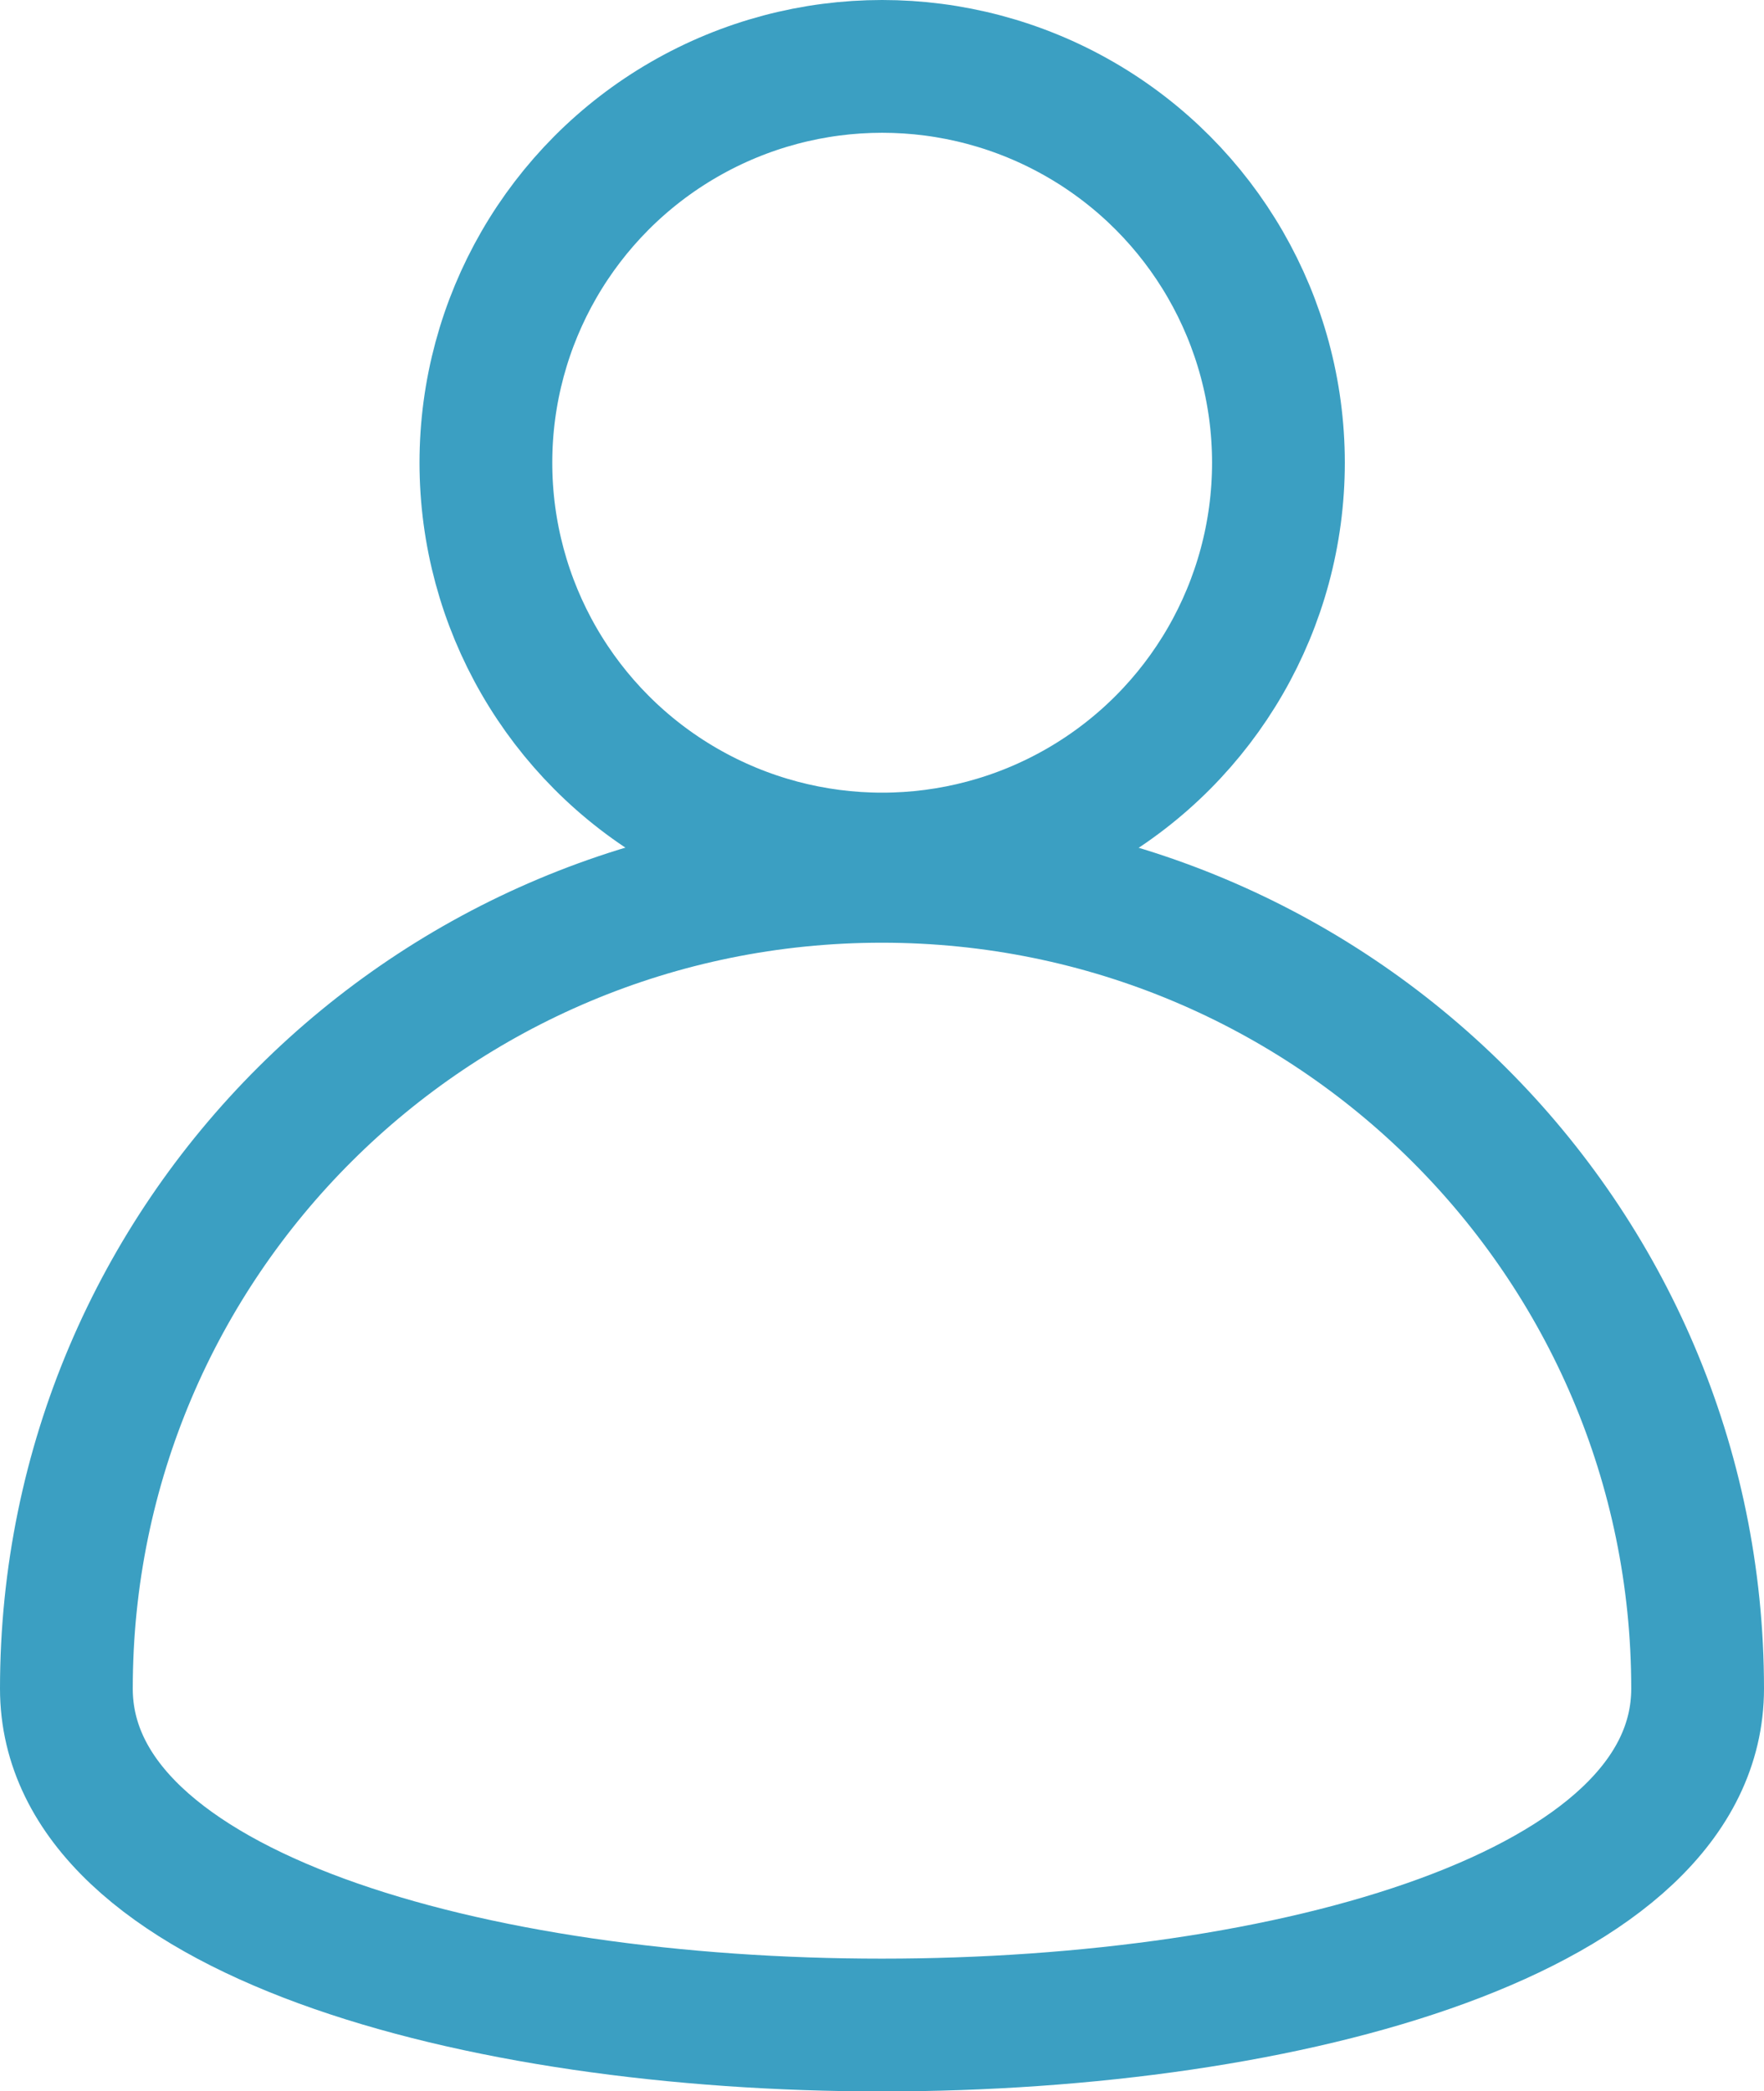
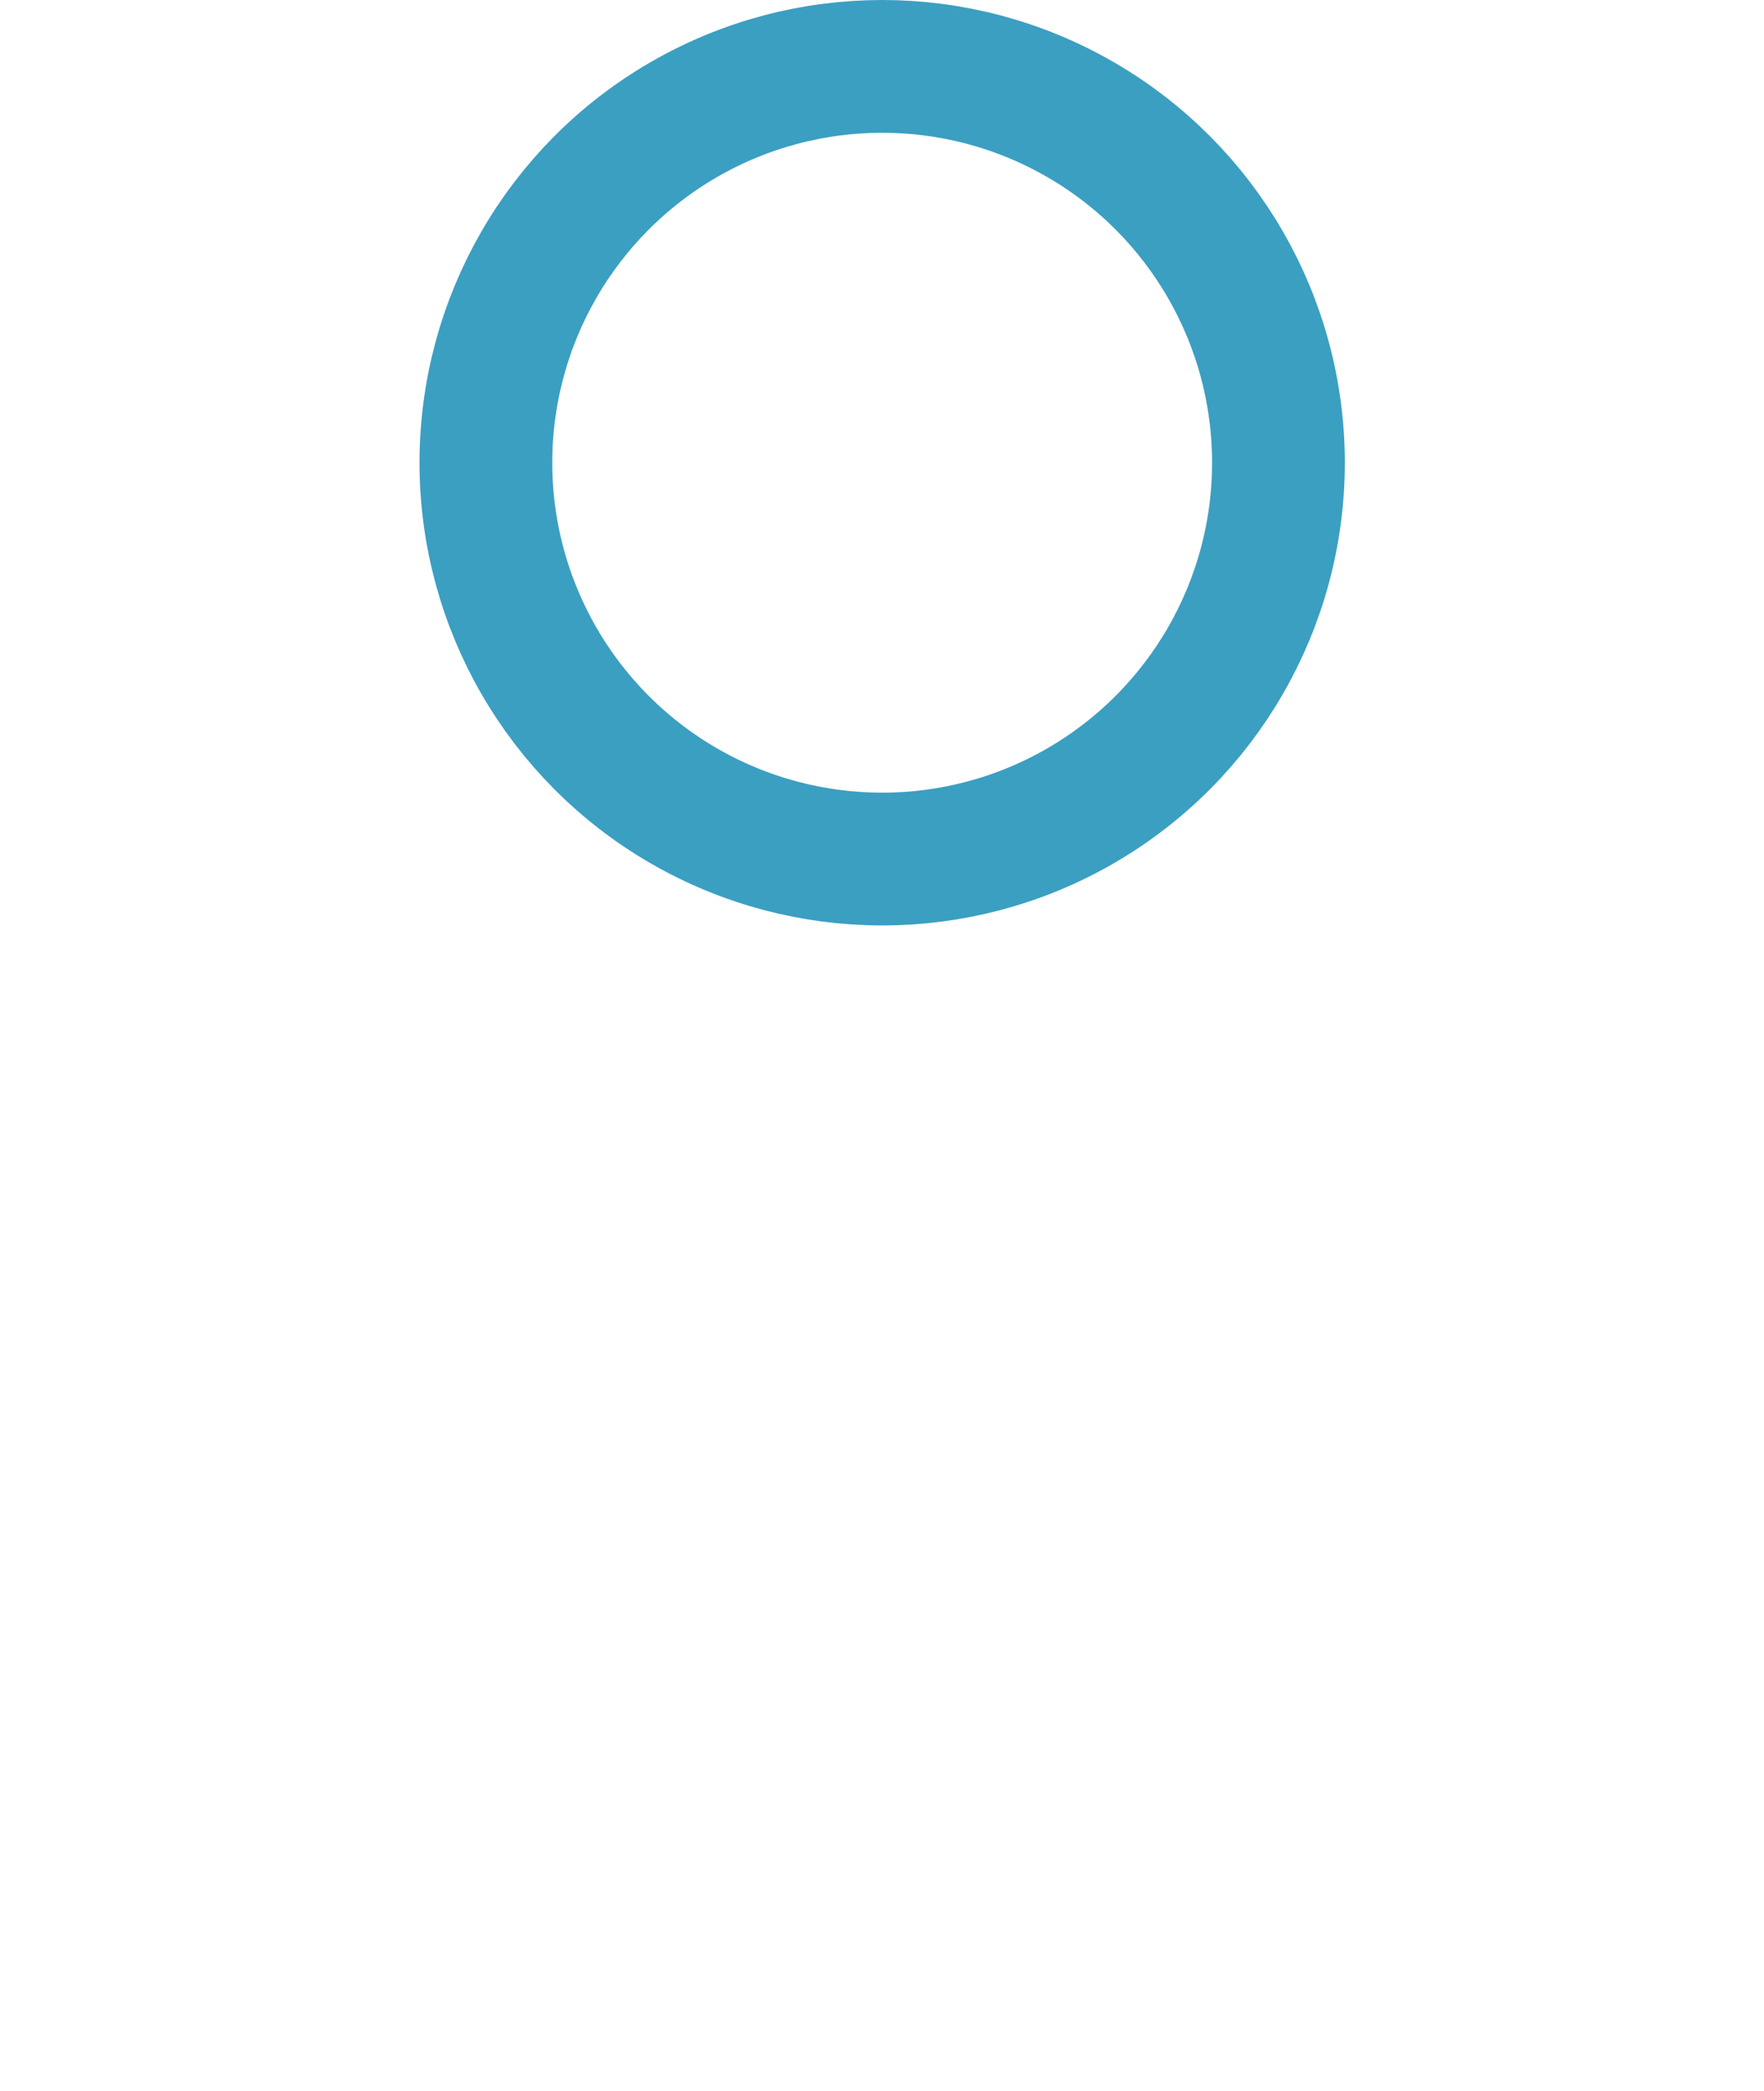
<svg xmlns="http://www.w3.org/2000/svg" id="uuid-06c6b8a1-6d54-49ce-a026-a2e87d9dbc69" viewBox="0 0 53.15 63">
  <defs>
    <style>.uuid-7bc10c58-4c70-48b8-afa2-359190896317{fill:none;stroke:#3b9fc2;stroke-width:4px;}</style>
  </defs>
  <g id="uuid-84f84e18-8385-4288-bad8-a4afe7cf575b">
    <circle class="uuid-7bc10c58-4c70-48b8-afa2-359190896317" cx="26.58" cy="13.94" r="11.94" />
-     <path class="uuid-7bc10c58-4c70-48b8-afa2-359190896317" d="M51.15,50.87c0-13.51-11-24.47-24.58-24.47S2,37.35,2,50.87s49.15,13.51,49.15,0Z" />
  </g>
</svg>